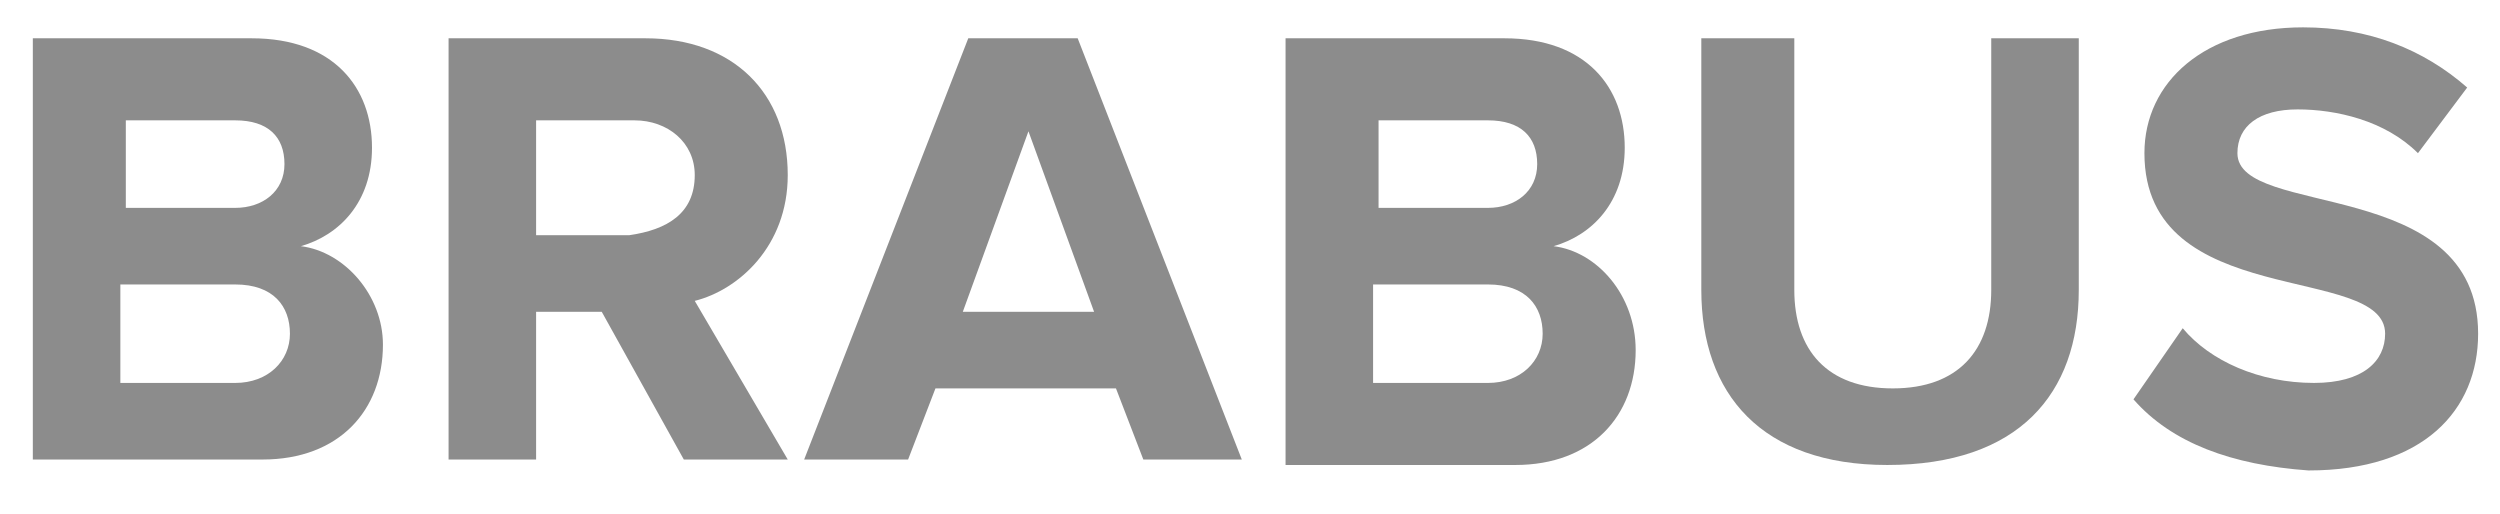
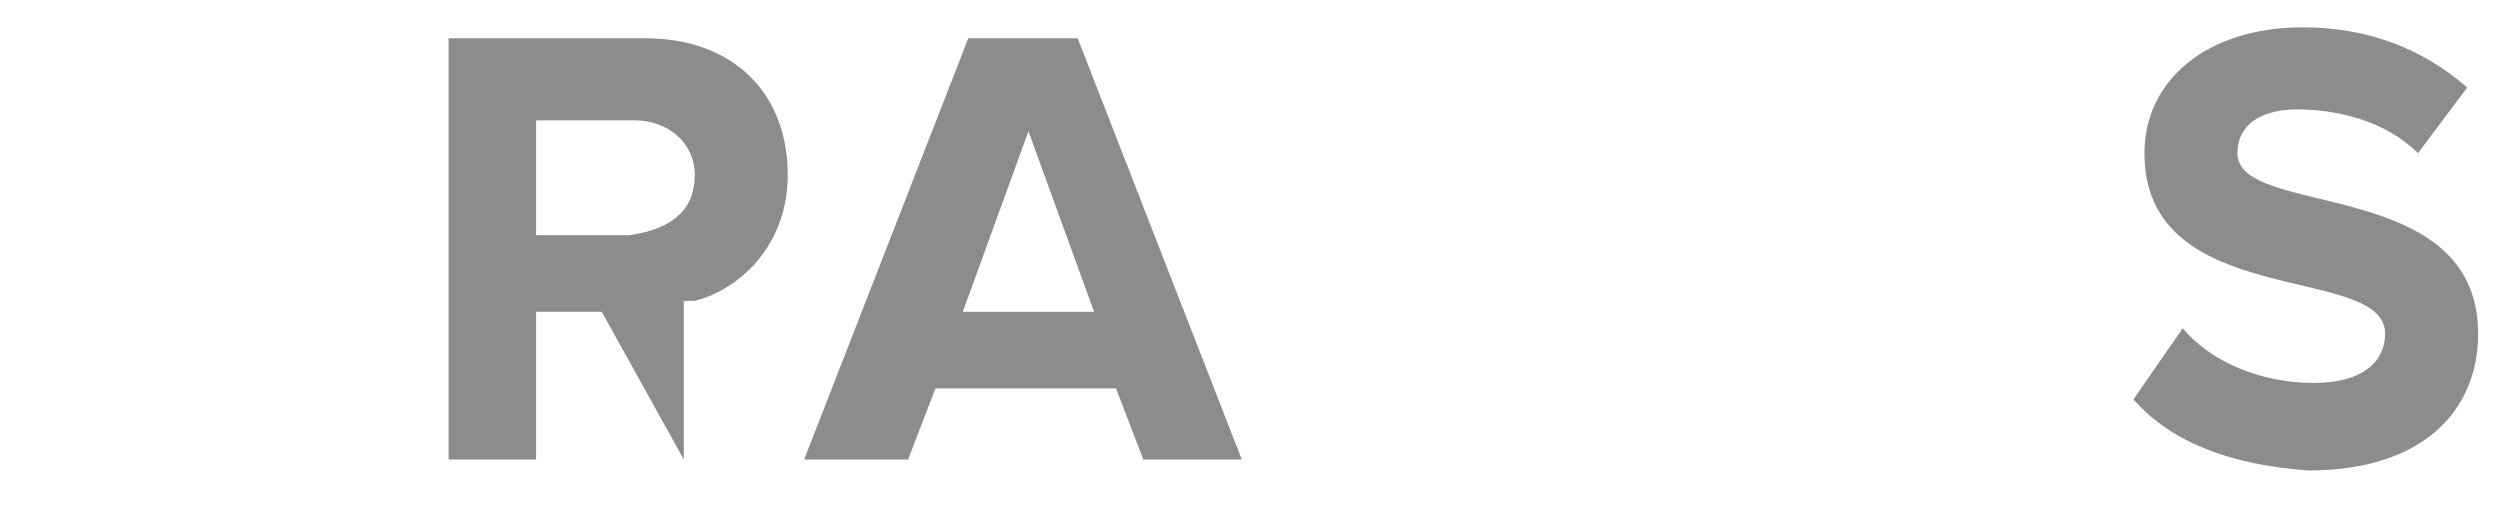
<svg xmlns="http://www.w3.org/2000/svg" version="1.1" id="Layer_1" x="0px" y="0px" viewBox="0 0 45.7 9.4" style="enable-background:new 0 0 45.7 9.4;" xml:space="preserve">
  <style type="text/css">
	.st0{fill:#8C8C8C;}
</style>
  <title>BRABUS</title>
  <g>
-     <path class="st0" d="M0.6,8.4V0.7h4c1.5,0,2.2,0.9,2.2,2c0,1-0.6,1.6-1.3,1.8C6.3,4.6,7,5.4,7,6.3c0,1.2-0.8,2.1-2.2,2.1H0.6z    M5.2,3c0-0.5-0.3-0.8-0.9-0.8h-2v1.6h2C4.8,3.8,5.2,3.5,5.2,3z M5.3,6.1c0-0.5-0.3-0.9-1-0.9H2.2V7h2.1C4.9,7,5.3,6.6,5.3,6.1z" />
-     <path class="st0" d="M12.5,8.4L11,5.7H9.8v2.7H8.2V0.7h3.6c1.6,0,2.6,1,2.6,2.5c0,1.3-0.9,2.1-1.7,2.3l1.7,2.9H12.5z M12.7,3.2   c0-0.6-0.5-1-1.1-1H9.8v2.1h1.7C12.2,4.2,12.7,3.9,12.7,3.2z" />
+     <path class="st0" d="M12.5,8.4L11,5.7H9.8v2.7H8.2V0.7h3.6c1.6,0,2.6,1,2.6,2.5c0,1.3-0.9,2.1-1.7,2.3H12.5z M12.7,3.2   c0-0.6-0.5-1-1.1-1H9.8v2.1h1.7C12.2,4.2,12.7,3.9,12.7,3.2z" />
    <path class="st0" d="M20.9,8.4l-0.5-1.3h-3.3l-0.5,1.3h-1.9l3-7.7h2l3,7.7H20.9z M18.8,2.4l-1.2,3.3H20L18.8,2.4z" />
-     <path class="st0" d="M23.5,8.4V0.7h4c1.5,0,2.2,0.9,2.2,2c0,1-0.6,1.6-1.3,1.8c0.8,0.1,1.5,0.9,1.5,1.9c0,1.2-0.8,2.1-2.2,2.1H23.5   z M28.1,3c0-0.5-0.3-0.8-0.9-0.8h-2v1.6h2C27.7,3.8,28.1,3.5,28.1,3z M28.2,6.1c0-0.5-0.3-0.9-1-0.9h-2.1V7h2.1   C27.8,7,28.2,6.6,28.2,6.1z" />
-     <path class="st0" d="M31.1,5.3V0.7h1.7v4.6c0,1.1,0.6,1.8,1.8,1.8c1.2,0,1.8-0.7,1.8-1.8V0.7H38v4.6c0,1.9-1.1,3.2-3.5,3.2   C32.2,8.5,31.1,7.2,31.1,5.3z" />
    <path class="st0" d="M39,7.3L39.9,6c0.5,0.6,1.4,1,2.4,1c0.9,0,1.3-0.4,1.3-0.9c0-1.3-4.4-0.4-4.4-3.3c0-1.3,1.1-2.3,2.9-2.3   c1.2,0,2.2,0.4,3,1.1l-0.9,1.2c-0.6-0.6-1.5-0.8-2.2-0.8c-0.7,0-1.1,0.3-1.1,0.8c0,1.2,4.4,0.4,4.4,3.3c0,1.4-1,2.5-3.1,2.5   C40.8,8.5,39.7,8.1,39,7.3z" />
  </g>
</svg>